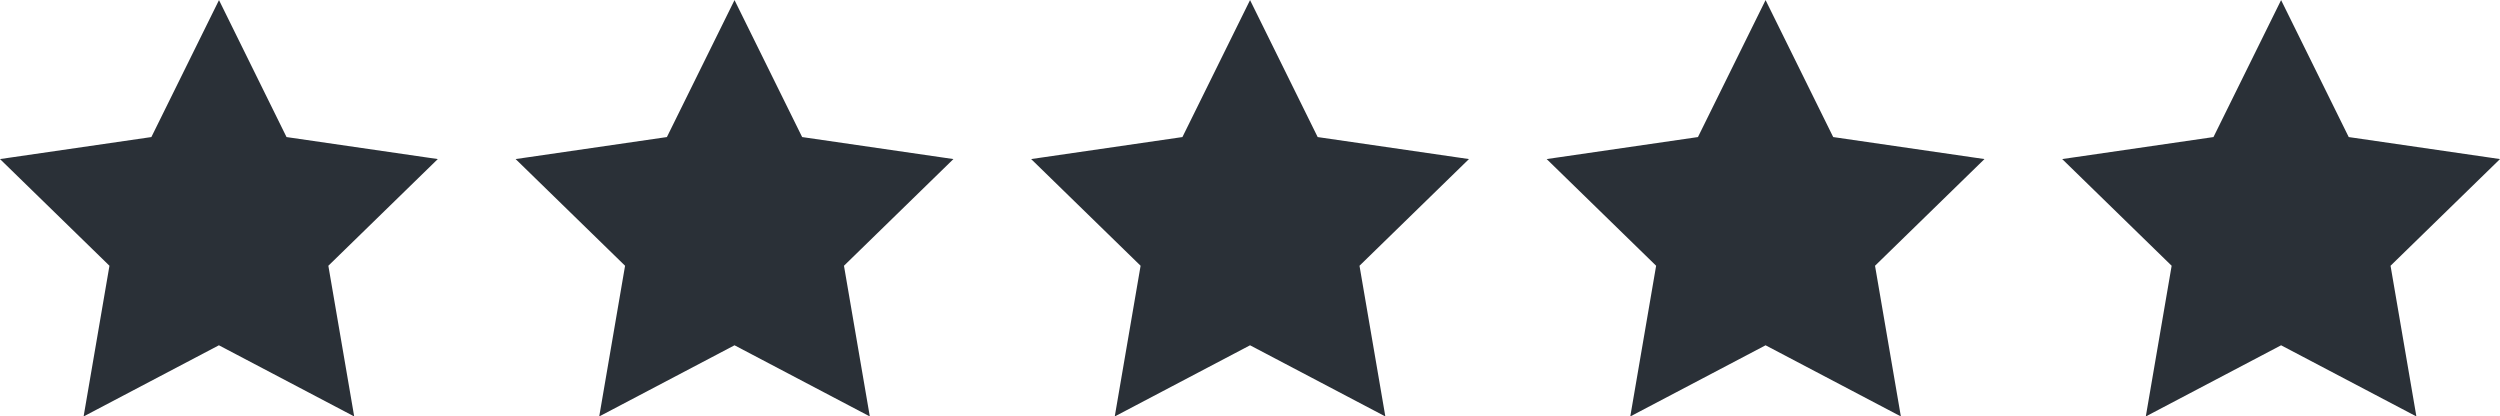
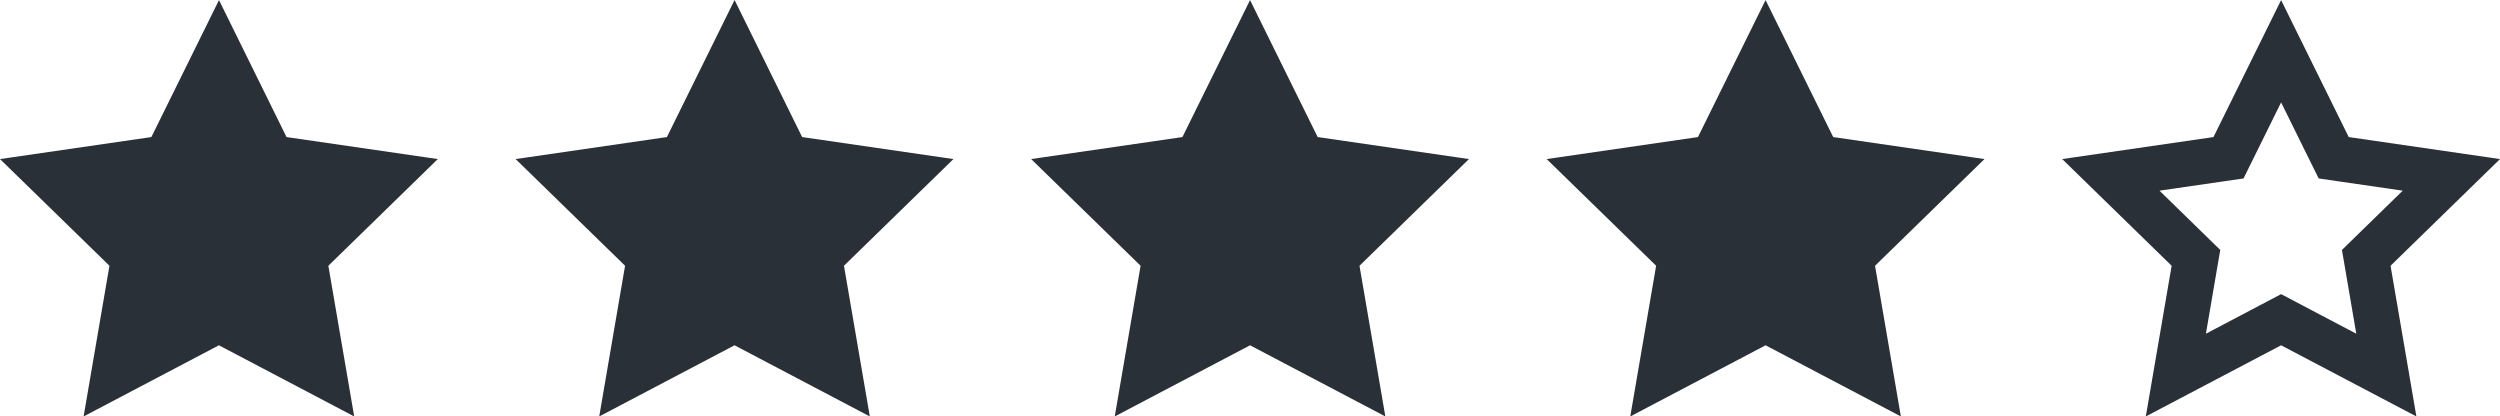
<svg xmlns="http://www.w3.org/2000/svg" id="Layer_1" viewBox="0 0 552.3 92">
  <defs>
    <style>.cls-1{fill:#2a3037;stroke-width:0px;}</style>
  </defs>
  <polygon class="cls-1" points="29.56 56.97 10.74 38.63 36.74 34.85 48.37 11.3 59.99 34.85 85.99 38.63 67.18 56.97 71.62 82.86 48.37 70.64 25.12 82.86 29.56 56.97" />
  <path class="cls-1" d="m48.37,22.6l5.98,12.11,2.33,4.71,5.2.76,13.37,1.94-9.67,9.43-3.76,3.67.89,5.18,2.28,13.32-11.96-6.29-4.65-2.45-4.65,2.45-11.96,6.29,2.28-13.32.89-5.18-3.76-3.67-9.67-9.43,13.37-1.94,5.2-.76,2.33-4.71,5.98-12.11m0-22.6l-14.95,30.28L0,35.14l24.18,23.57-5.71,33.29,29.89-15.72,29.89,15.72-5.71-33.29,24.18-23.57-33.42-4.86L48.37,0h0Z" />
  <polygon class="cls-1" points="276.15 70.64 252.9 82.86 257.34 56.97 238.53 38.63 264.52 34.85 276.15 11.3 287.77 34.85 313.77 38.63 294.96 56.97 299.4 82.86 276.15 70.64" />
  <path class="cls-1" d="m276.15,22.6l5.98,12.11,2.33,4.71,5.2.76,13.37,1.94-9.67,9.43-3.76,3.67.89,5.18,2.28,13.32-11.96-6.29-4.65-2.45-4.65,2.45-11.96,6.29,2.28-13.32.89-5.18-3.76-3.67-9.67-9.43,13.37-1.94,5.2-.76,2.33-4.71,5.98-12.11m0-22.6l-14.95,30.28-33.42,4.86,24.18,23.57-5.71,33.29,29.89-15.72,29.89,15.72-5.71-33.29,24.18-23.57-33.42-4.86-14.95-30.28h0Z" />
  <polygon class="cls-1" points="162.26 70.64 139.01 82.86 143.45 56.97 124.64 38.63 150.63 34.85 162.26 11.3 173.88 34.85 199.88 38.63 181.07 56.97 185.51 82.86 162.26 70.64" />
-   <path class="cls-1" d="m162.26,22.6l5.98,12.11,2.33,4.71,5.2.76,13.37,1.94-9.67,9.43-3.76,3.67.89,5.18,2.28,13.32-11.96-6.29-4.65-2.45-4.65,2.45-11.96,6.29,2.28-13.32.89-5.18-3.76-3.67-9.67-9.43,13.37-1.94,5.2-.76,2.33-4.71,5.98-12.11m0-22.6l-14.95,30.28-33.42,4.86,24.18,23.57-5.71,33.29,29.89-15.72,29.89,15.72-5.71-33.29,24.18-23.57-33.42-4.86L162.26,0h0Z" />
+   <path class="cls-1" d="m162.26,22.6l5.98,12.11,2.33,4.71,5.2.76,13.37,1.94-9.67,9.43-3.76,3.67.89,5.18,2.28,13.32-11.96-6.29-4.65-2.45-4.65,2.45-11.96,6.29,2.28-13.32.89-5.18-3.76-3.67-9.67-9.43,13.37-1.94,5.2-.76,2.33-4.71,5.98-12.11m0-22.6l-14.95,30.28-33.42,4.86,24.18,23.57-5.71,33.29,29.89-15.72,29.89,15.72-5.71-33.29,24.18-23.57-33.42-4.86h0Z" />
  <polygon class="cls-1" points="390.04 70.64 366.79 82.86 371.23 56.97 352.42 38.63 378.41 34.85 390.04 11.3 401.67 34.85 427.66 38.63 408.85 56.97 413.29 82.86 390.04 70.64" />
  <path class="cls-1" d="m390.04,22.6l5.98,12.11,2.33,4.71,5.2.76,13.37,1.94-9.67,9.43-3.76,3.67.89,5.18,2.28,13.32-11.96-6.29-4.65-2.45-4.65,2.45-11.96,6.29,2.28-13.32.89-5.18-3.76-3.67-9.67-9.43,13.37-1.94,5.2-.76,2.33-4.71,5.98-12.11m0-22.6l-14.95,30.28-33.42,4.86,24.18,23.57-5.71,33.29,29.89-15.72,29.89,15.72-5.71-33.29,24.18-23.57-33.42-4.86-14.95-30.28h0Z" />
-   <polygon class="cls-1" points="503.93 70.64 480.68 82.86 485.12 56.97 466.31 38.63 492.3 34.85 503.93 11.3 515.56 34.85 541.55 38.63 522.74 56.97 527.18 82.86 503.93 70.64" />
  <path class="cls-1" d="m503.93,22.6l5.98,12.11,2.33,4.71,5.2.76,13.37,1.94-9.67,9.43-3.76,3.67.89,5.18,2.28,13.32-11.96-6.29-4.65-2.45-4.65,2.45-11.96,6.29,2.28-13.32.89-5.18-3.76-3.67-9.67-9.43,13.37-1.94,5.2-.76,2.33-4.71,5.98-12.11m0-22.6l-14.95,30.28-33.42,4.86,24.18,23.57-5.71,33.29,29.89-15.72,29.89,15.72-5.71-33.29,24.18-23.57-33.42-4.86-14.95-30.28h0Z" />
</svg>